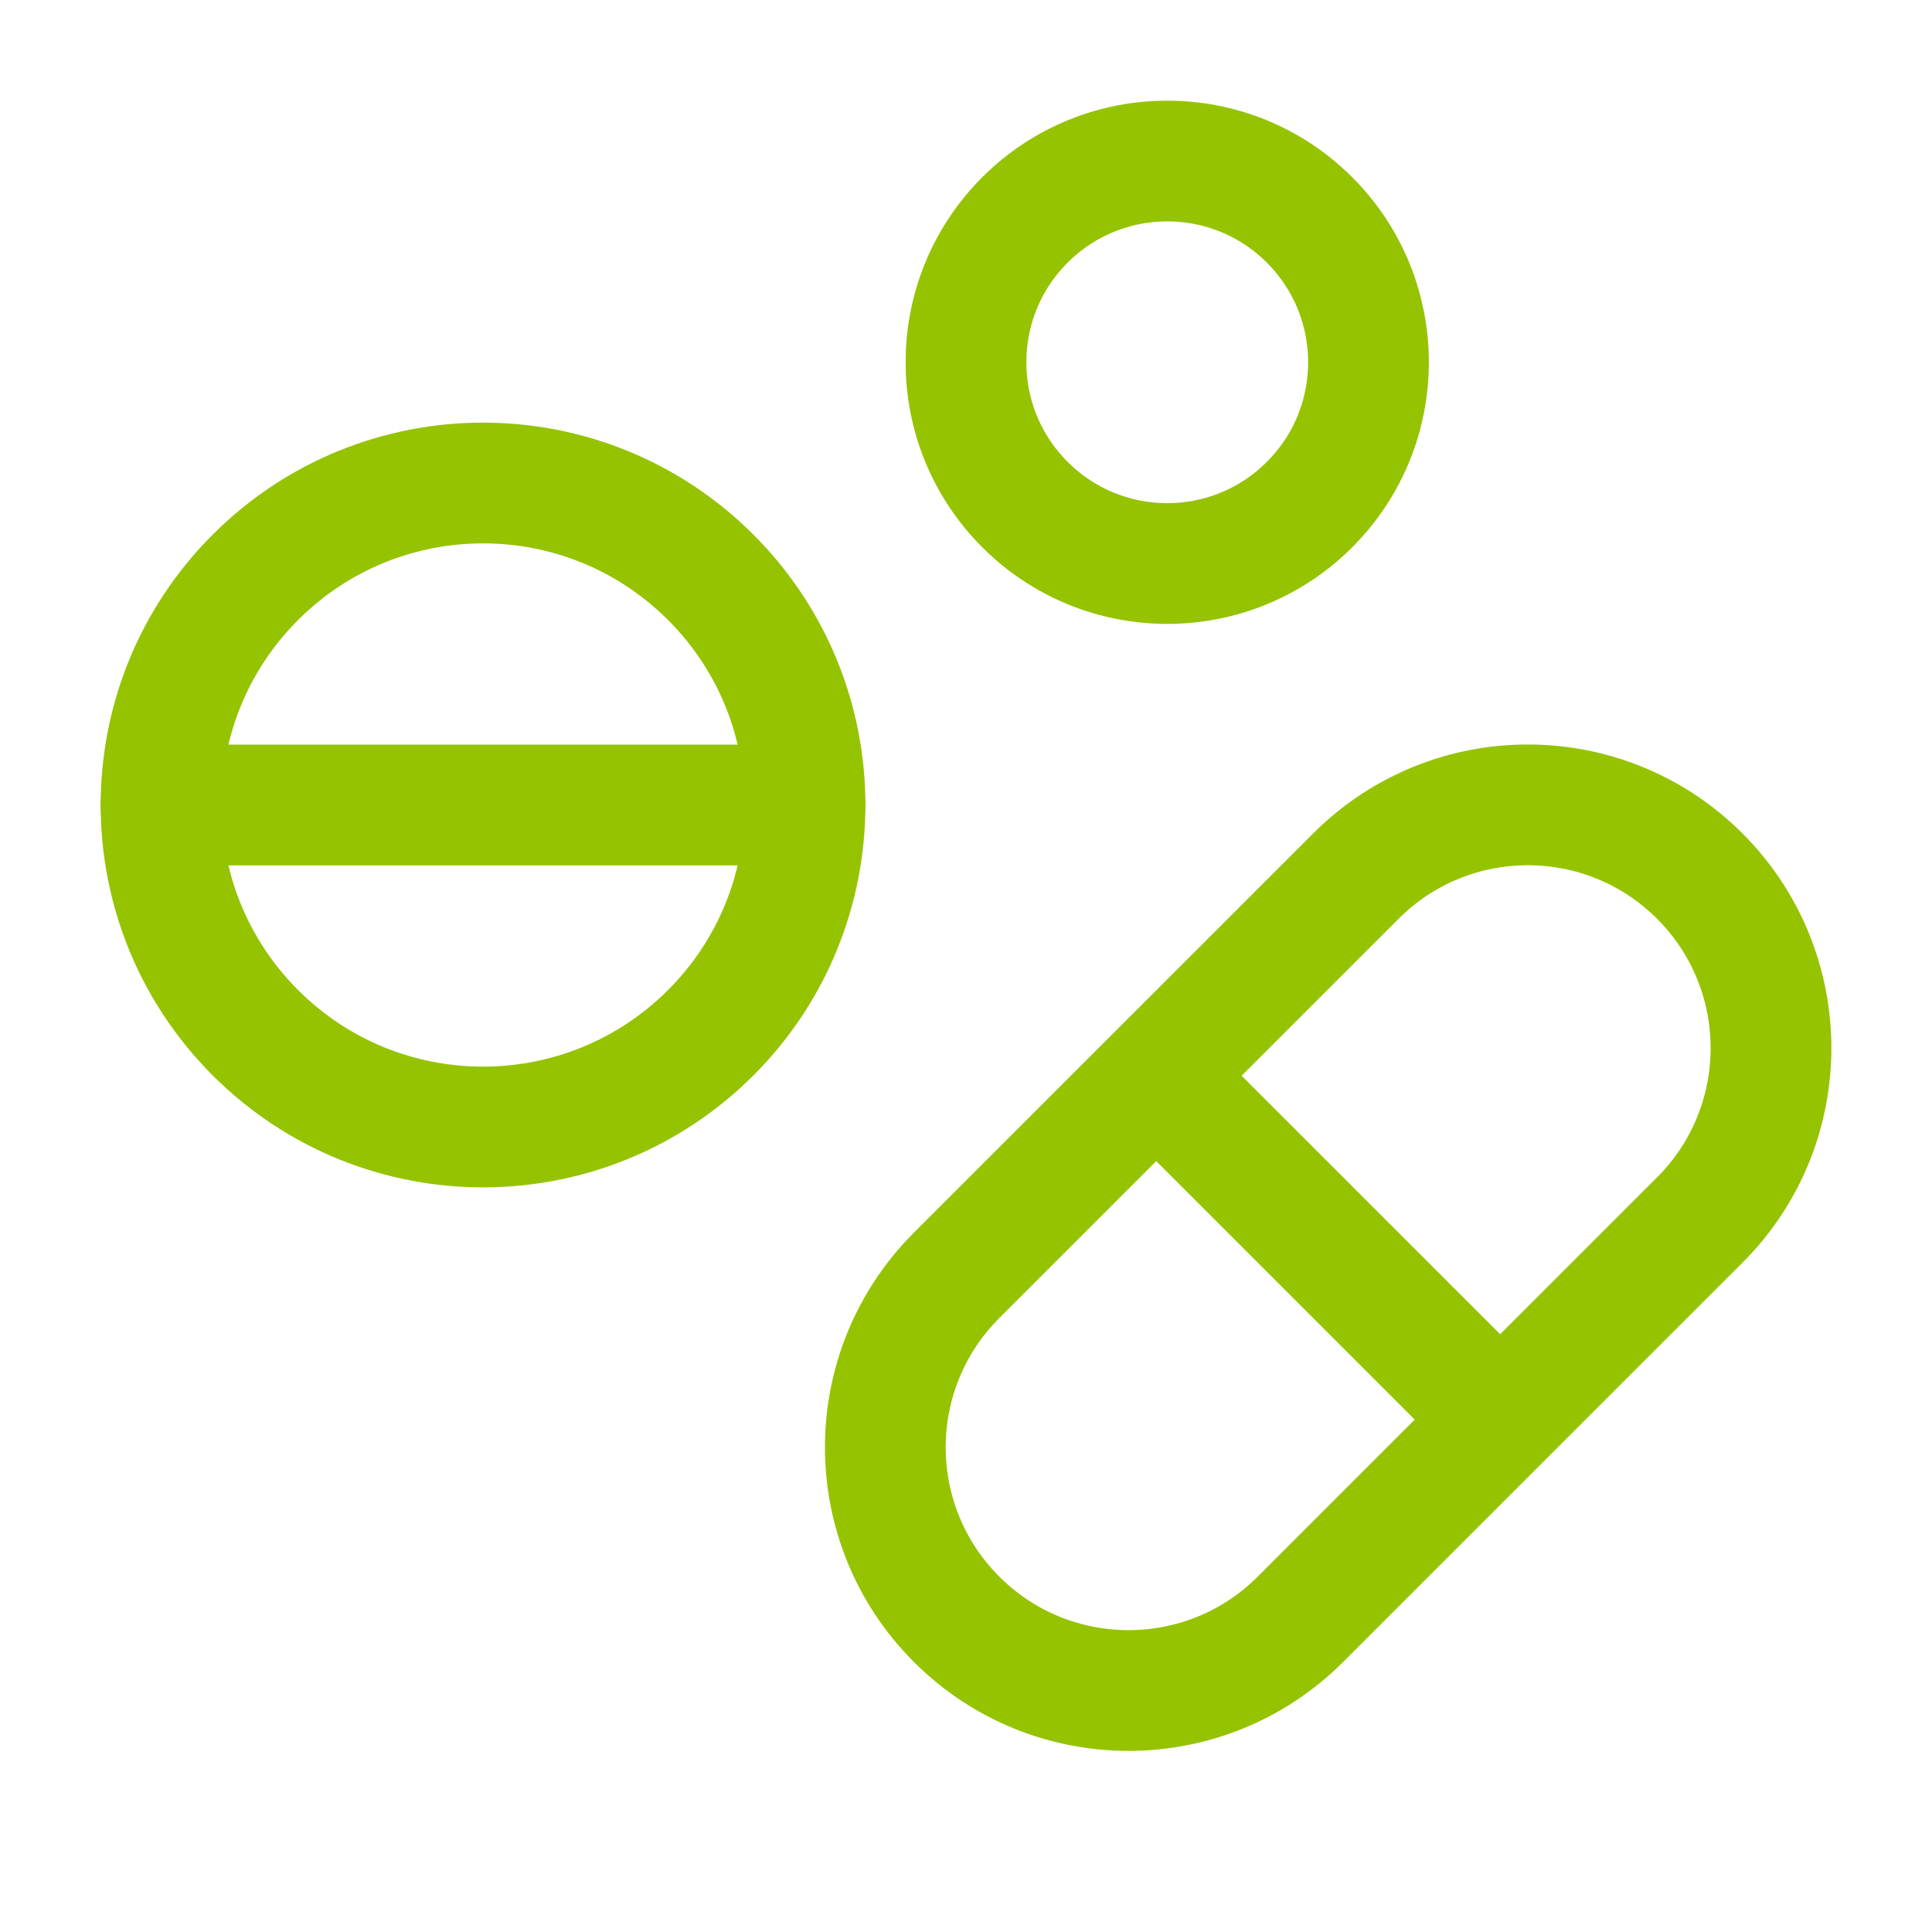
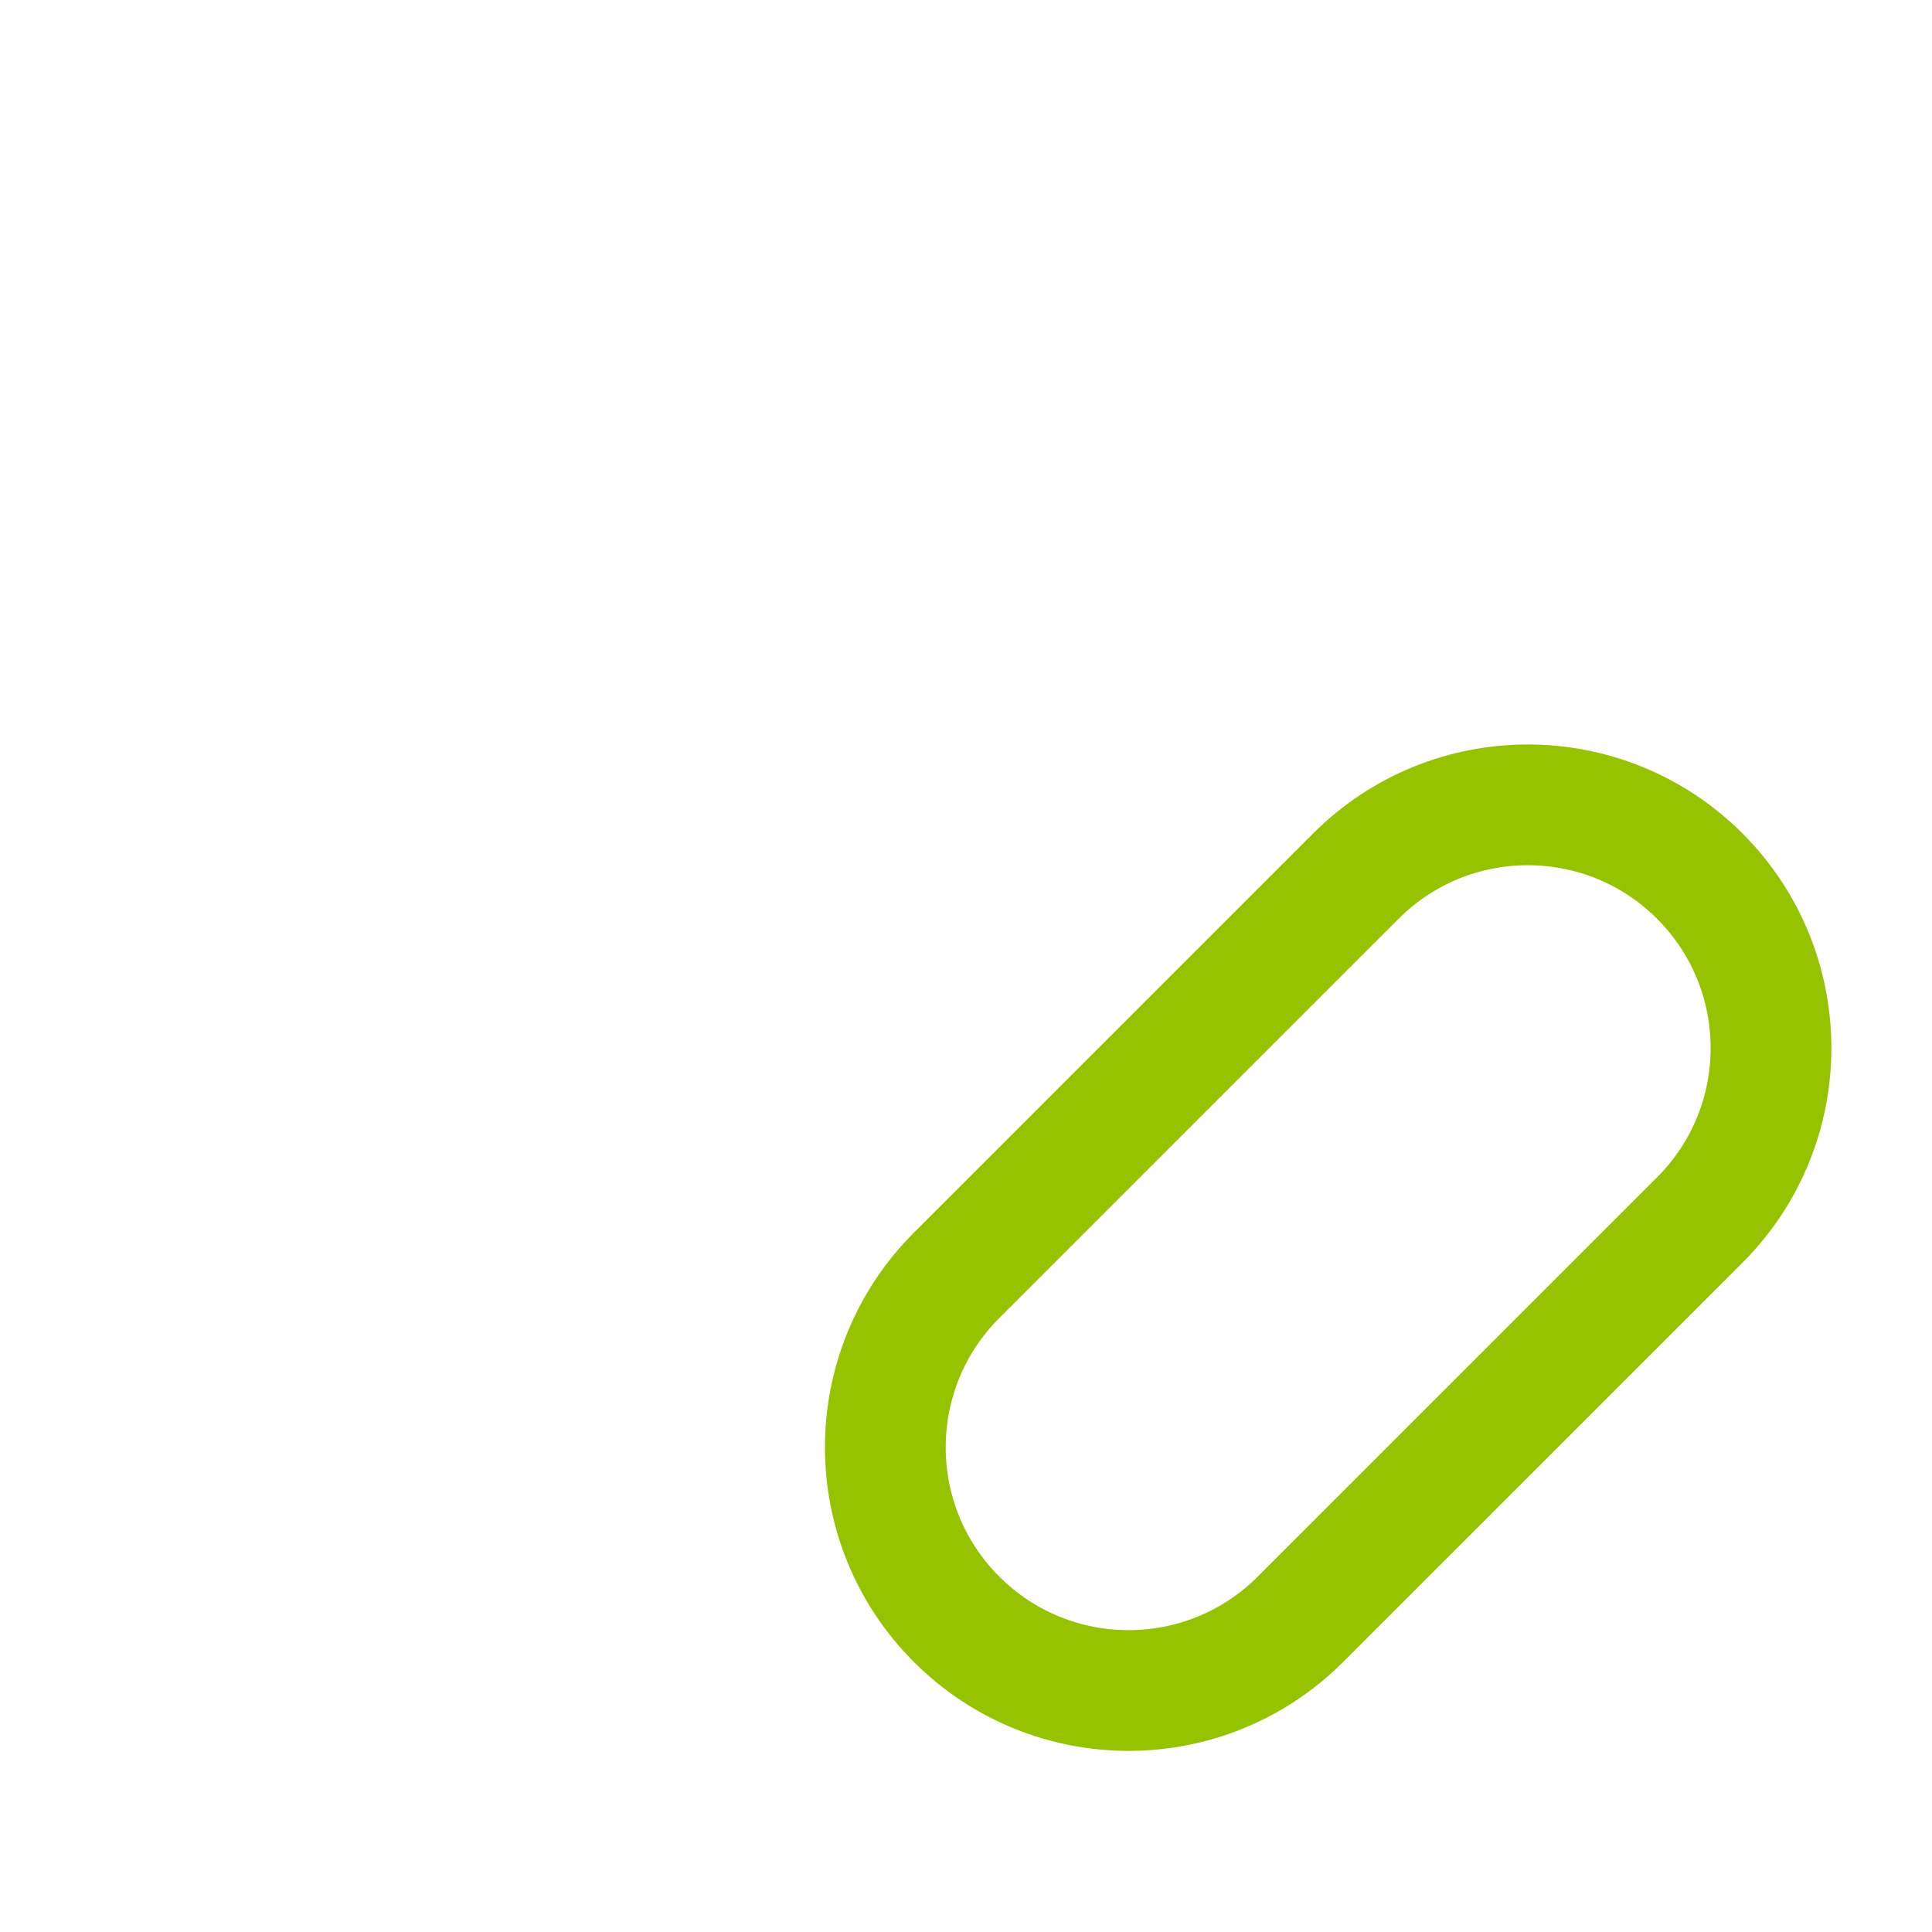
<svg xmlns="http://www.w3.org/2000/svg" width="40" height="40" viewBox="0 0 40 40" fill="none">
-   <path d="M27.113 4.554C28.74 6.181 28.74 8.819 27.113 10.446C25.486 12.074 22.848 12.074 21.22 10.446C19.593 8.819 19.593 6.181 21.22 4.554C22.848 2.927 25.486 2.927 27.113 4.554" stroke="#95C300" stroke-width="2.5" stroke-linecap="round" stroke-linejoin="round" />
-   <path d="M14.715 11.953C17.318 14.556 17.318 18.777 14.715 21.381C12.111 23.984 7.89 23.984 5.287 21.381C2.683 18.777 2.683 14.556 5.287 11.953C7.89 9.349 12.111 9.349 14.715 11.953" stroke="#95C300" stroke-width="2.5" stroke-linecap="round" stroke-linejoin="round" />
-   <path d="M16.667 16.667H3.334" stroke="#95C300" stroke-width="2.5" stroke-linecap="round" stroke-linejoin="round" />
  <path fill-rule="evenodd" clip-rule="evenodd" d="M35.192 25.259L26.925 33.525C24.958 35.492 21.772 35.492 19.805 33.525V33.525C17.838 31.559 17.838 28.372 19.805 26.405L28.072 18.139C30.038 16.172 33.225 16.172 35.192 18.139V18.139C37.158 20.105 37.158 23.294 35.192 25.259Z" stroke="#95C300" stroke-width="2.5" stroke-linecap="round" stroke-linejoin="round" />
-   <path d="M23.967 22.3L31.034 29.367" stroke="#95C300" stroke-width="2.5" stroke-linecap="round" stroke-linejoin="round" />
</svg>